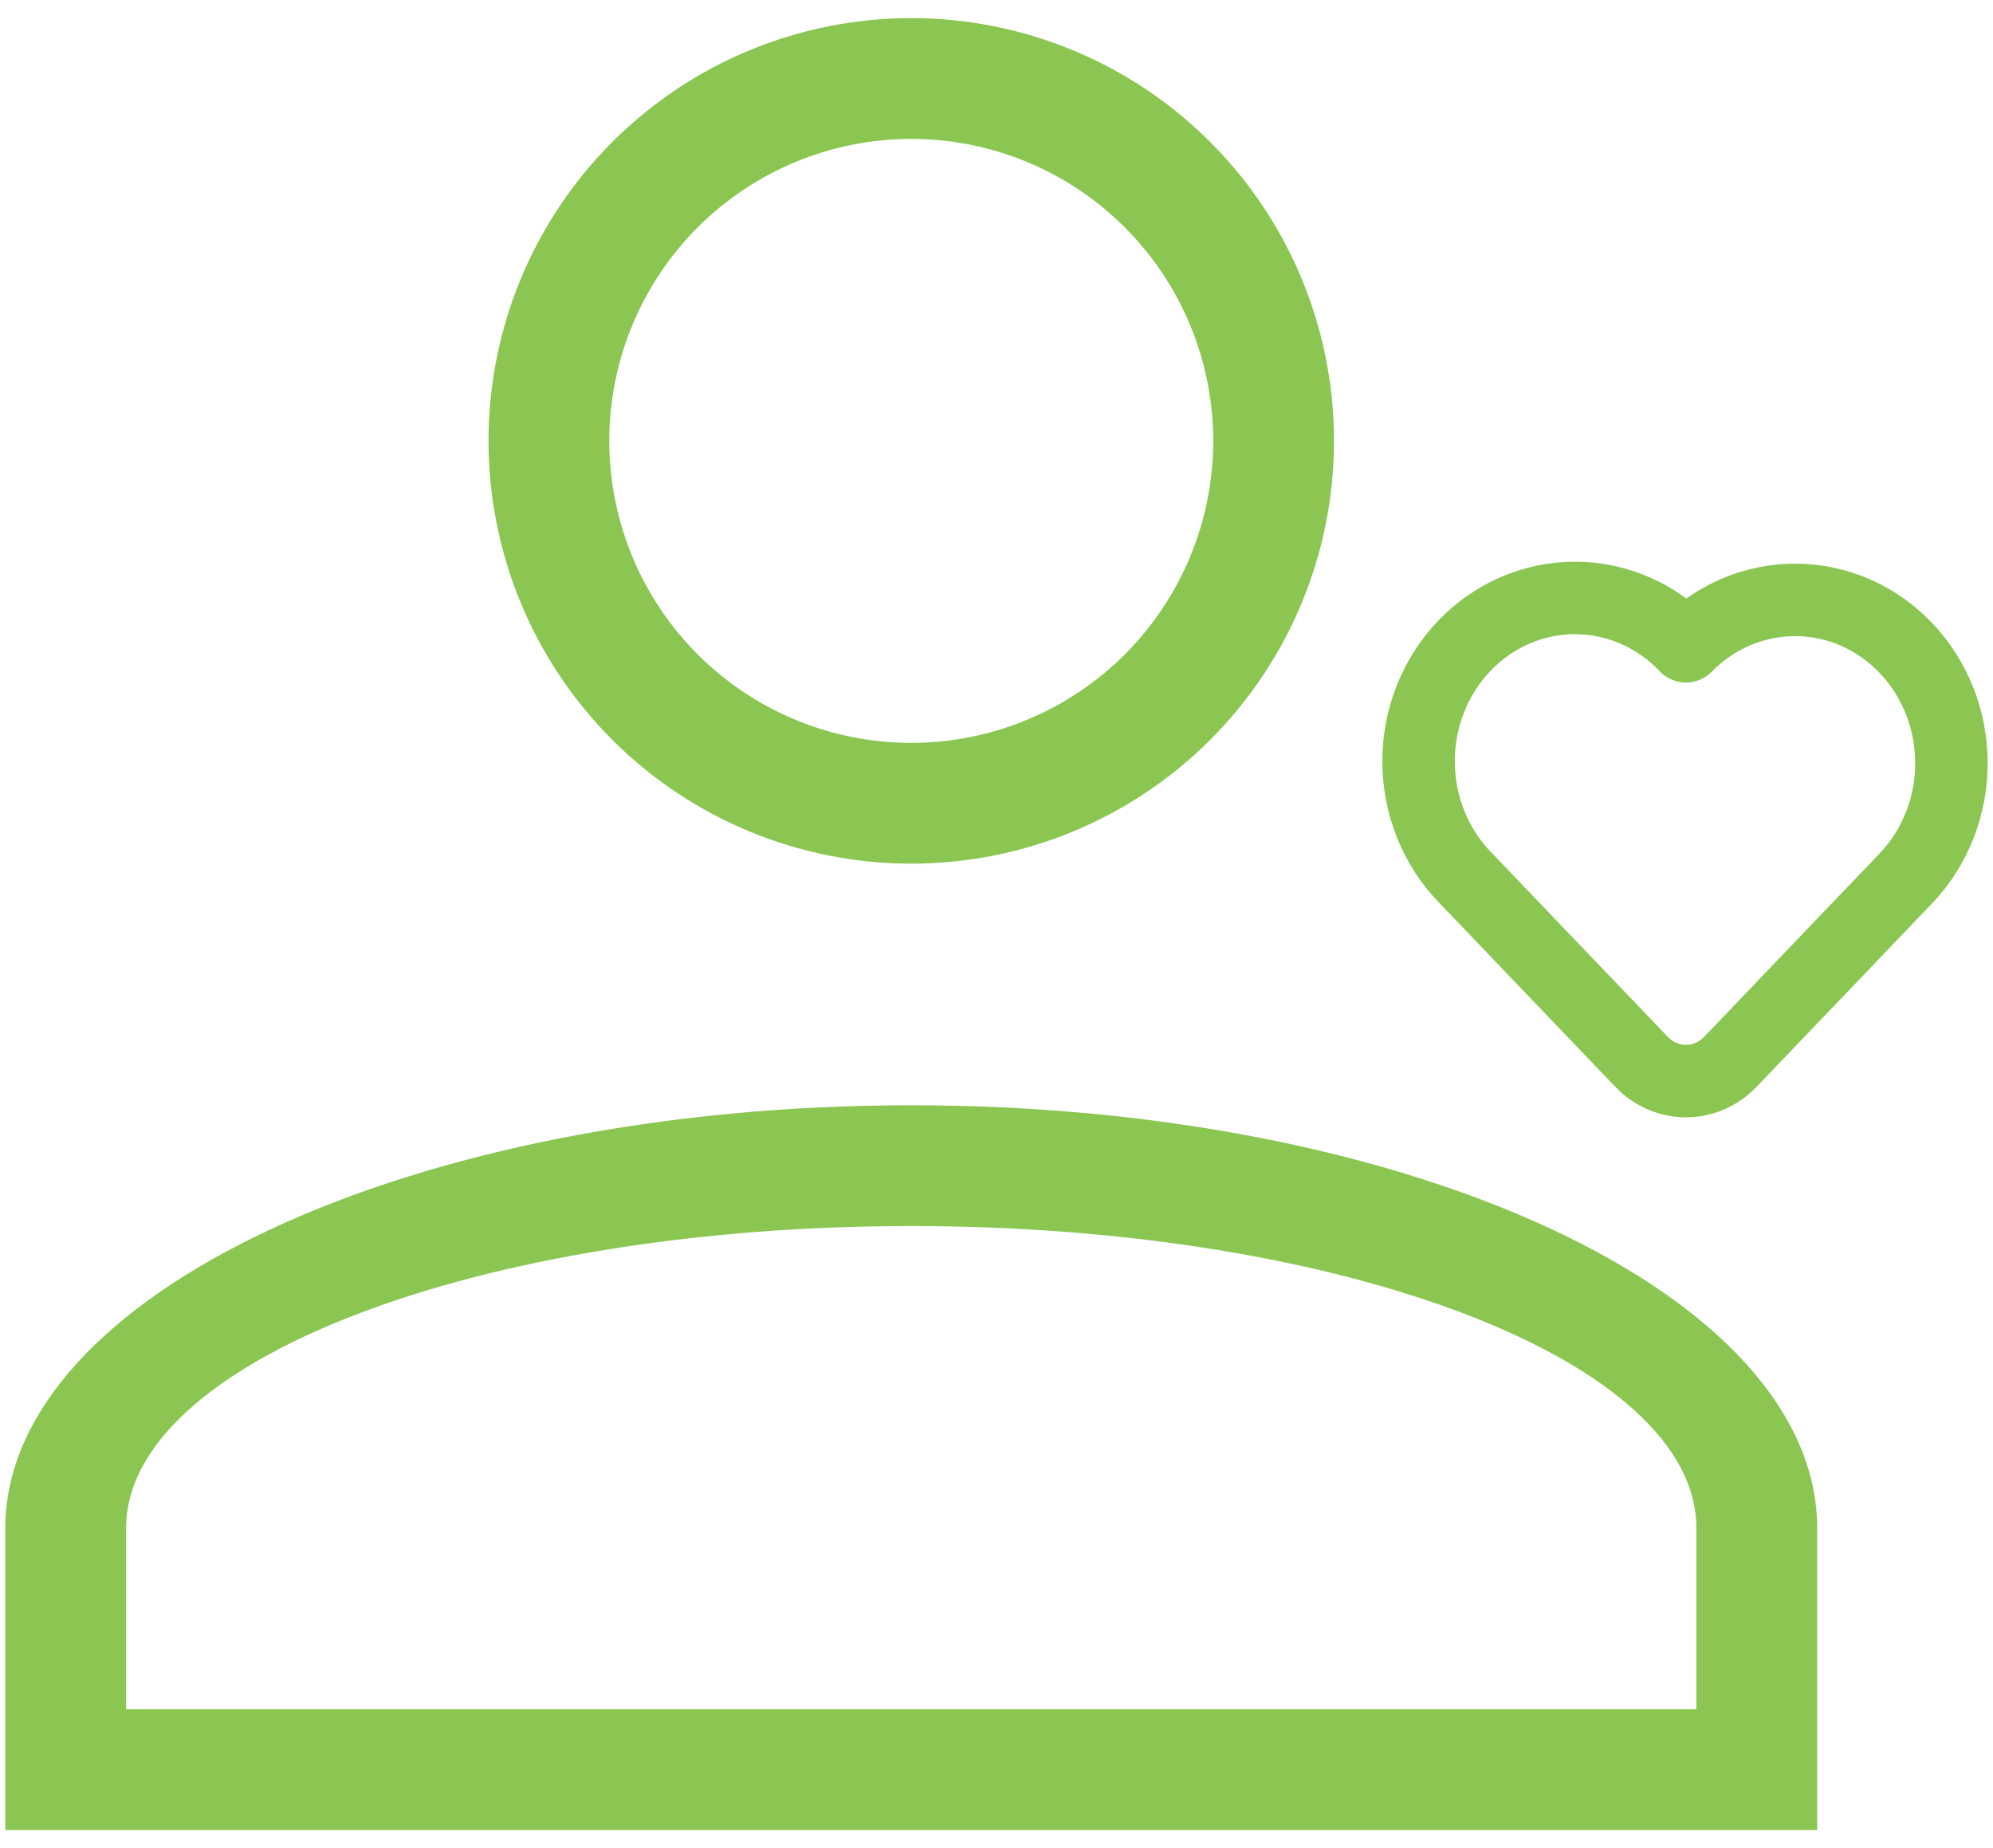
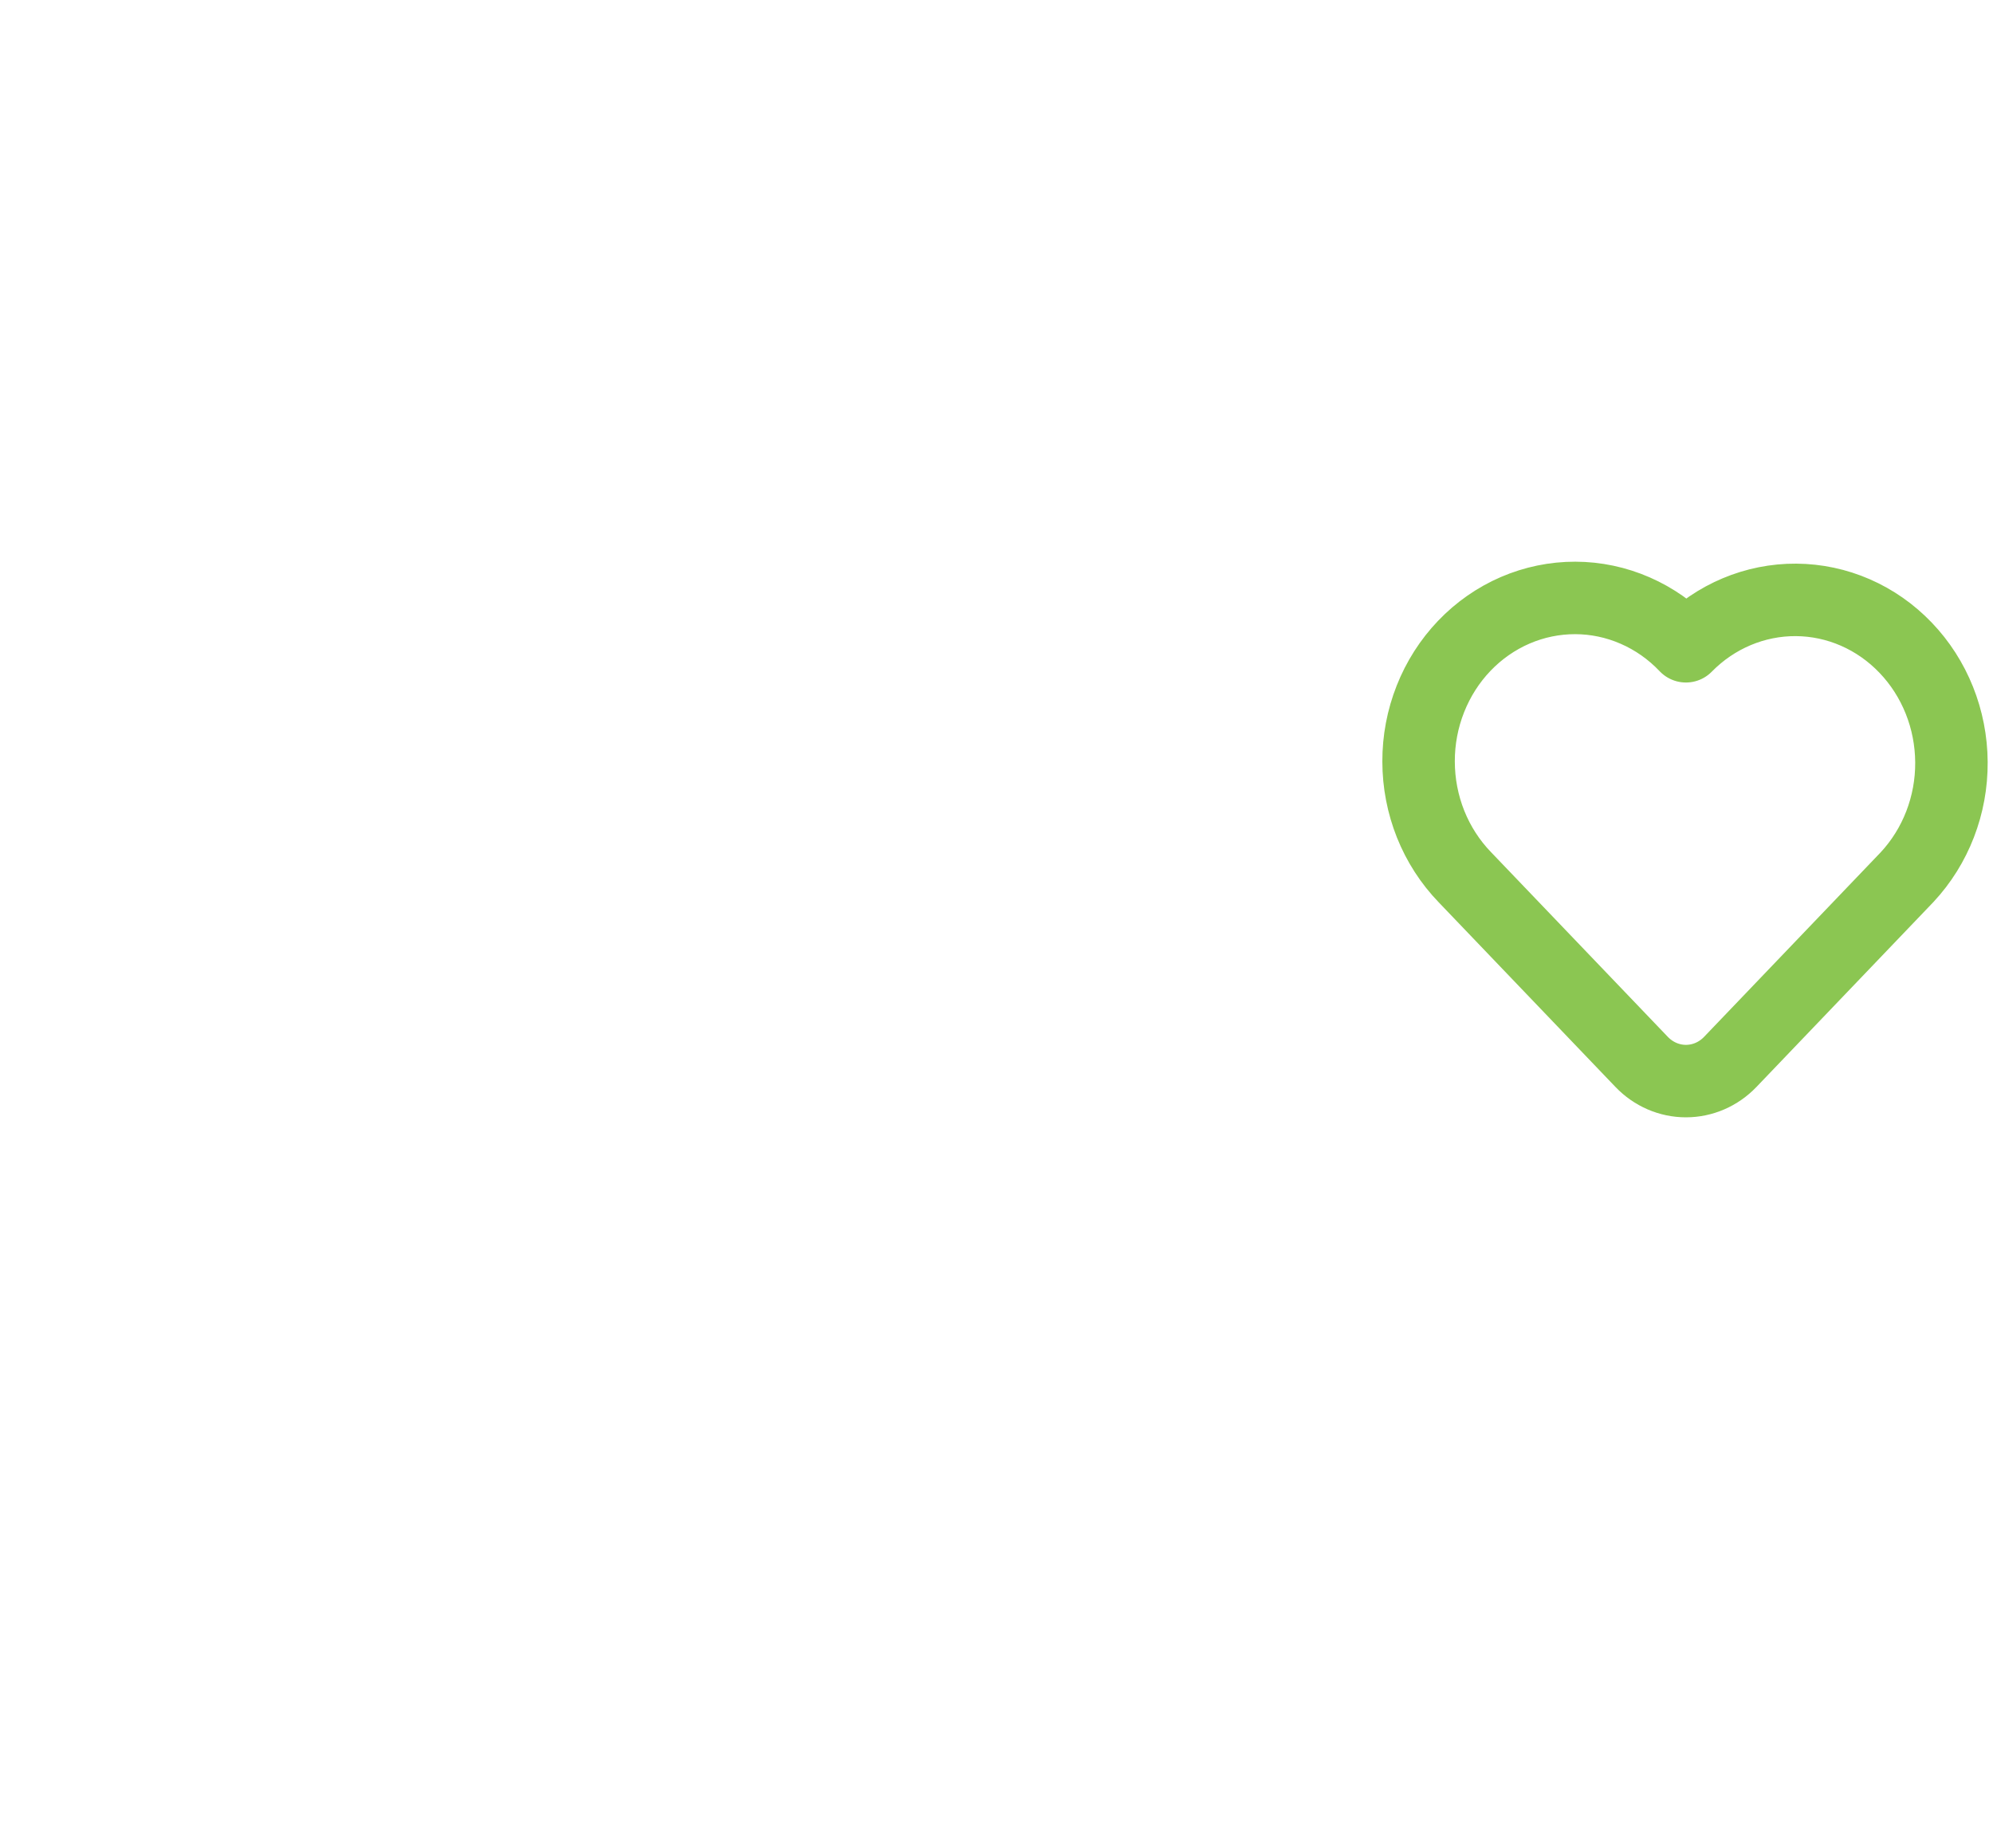
<svg xmlns="http://www.w3.org/2000/svg" width="55" height="51" viewBox="0 0 55 51" fill="none">
  <path d="M52.628 24.206L47.747 29.306C47.423 29.643 46.984 29.833 46.526 29.833C46.069 29.833 45.63 29.643 45.306 29.306L40.425 24.207C40.021 23.789 39.7 23.292 39.481 22.745C39.262 22.197 39.149 21.61 39.148 21.016C39.146 20.423 39.257 19.835 39.474 19.287C39.691 18.738 40.009 18.24 40.411 17.82C40.813 17.4 41.29 17.068 41.815 16.841C42.34 16.615 42.903 16.499 43.472 16.5C44.04 16.501 44.602 16.62 45.126 16.849C45.651 17.078 46.126 17.412 46.526 17.834C47.339 17.006 48.431 16.547 49.566 16.554C50.7 16.561 51.787 17.035 52.589 17.874C53.392 18.712 53.846 19.846 53.853 21.032C53.861 22.217 53.42 23.357 52.628 24.206Z" stroke="#8BC652" stroke-width="2" stroke-linecap="round" stroke-linejoin="round" />
-   <path d="M2.981 47.167V47.667H3.481H46.814H47.314V47.167V42.167C47.314 40.827 46.606 39.607 45.448 38.554C44.29 37.501 42.642 36.575 40.648 35.808C36.656 34.273 31.176 33.333 25.148 33.333C19.119 33.333 13.639 34.273 9.647 35.808C7.653 36.575 6.005 37.501 4.847 38.554C3.689 39.607 2.981 40.827 2.981 42.167V47.167ZM25.148 31C31.991 31 38.166 32.299 42.611 34.374C47.097 36.468 49.648 39.26 49.648 42.167V50H0.647V42.167C0.647 39.26 3.198 36.468 7.684 34.374C12.129 32.299 18.304 31 25.148 31ZM25.148 1C28.109 1 30.949 2.176 33.044 4.271C35.138 6.365 36.314 9.205 36.314 12.167C36.314 15.128 35.138 17.968 33.044 20.063C30.949 22.157 28.109 23.333 25.148 23.333C22.186 23.333 19.346 22.157 17.251 20.063C15.157 17.968 13.981 15.128 13.981 12.167C13.981 9.205 15.157 6.365 17.251 4.271C19.346 2.176 22.186 1 25.148 1ZM25.148 3.333C22.805 3.333 20.558 4.264 18.901 5.921C17.245 7.577 16.314 9.824 16.314 12.167C16.314 14.509 17.245 16.756 18.901 18.413C20.558 20.069 22.805 21 25.148 21C27.49 21 29.737 20.069 31.394 18.413C33.05 16.756 33.981 14.509 33.981 12.167C33.981 9.824 33.05 7.577 31.394 5.921C29.737 4.264 27.49 3.333 25.148 3.333Z" fill="#8BC652" stroke="#8BC652" />
</svg>